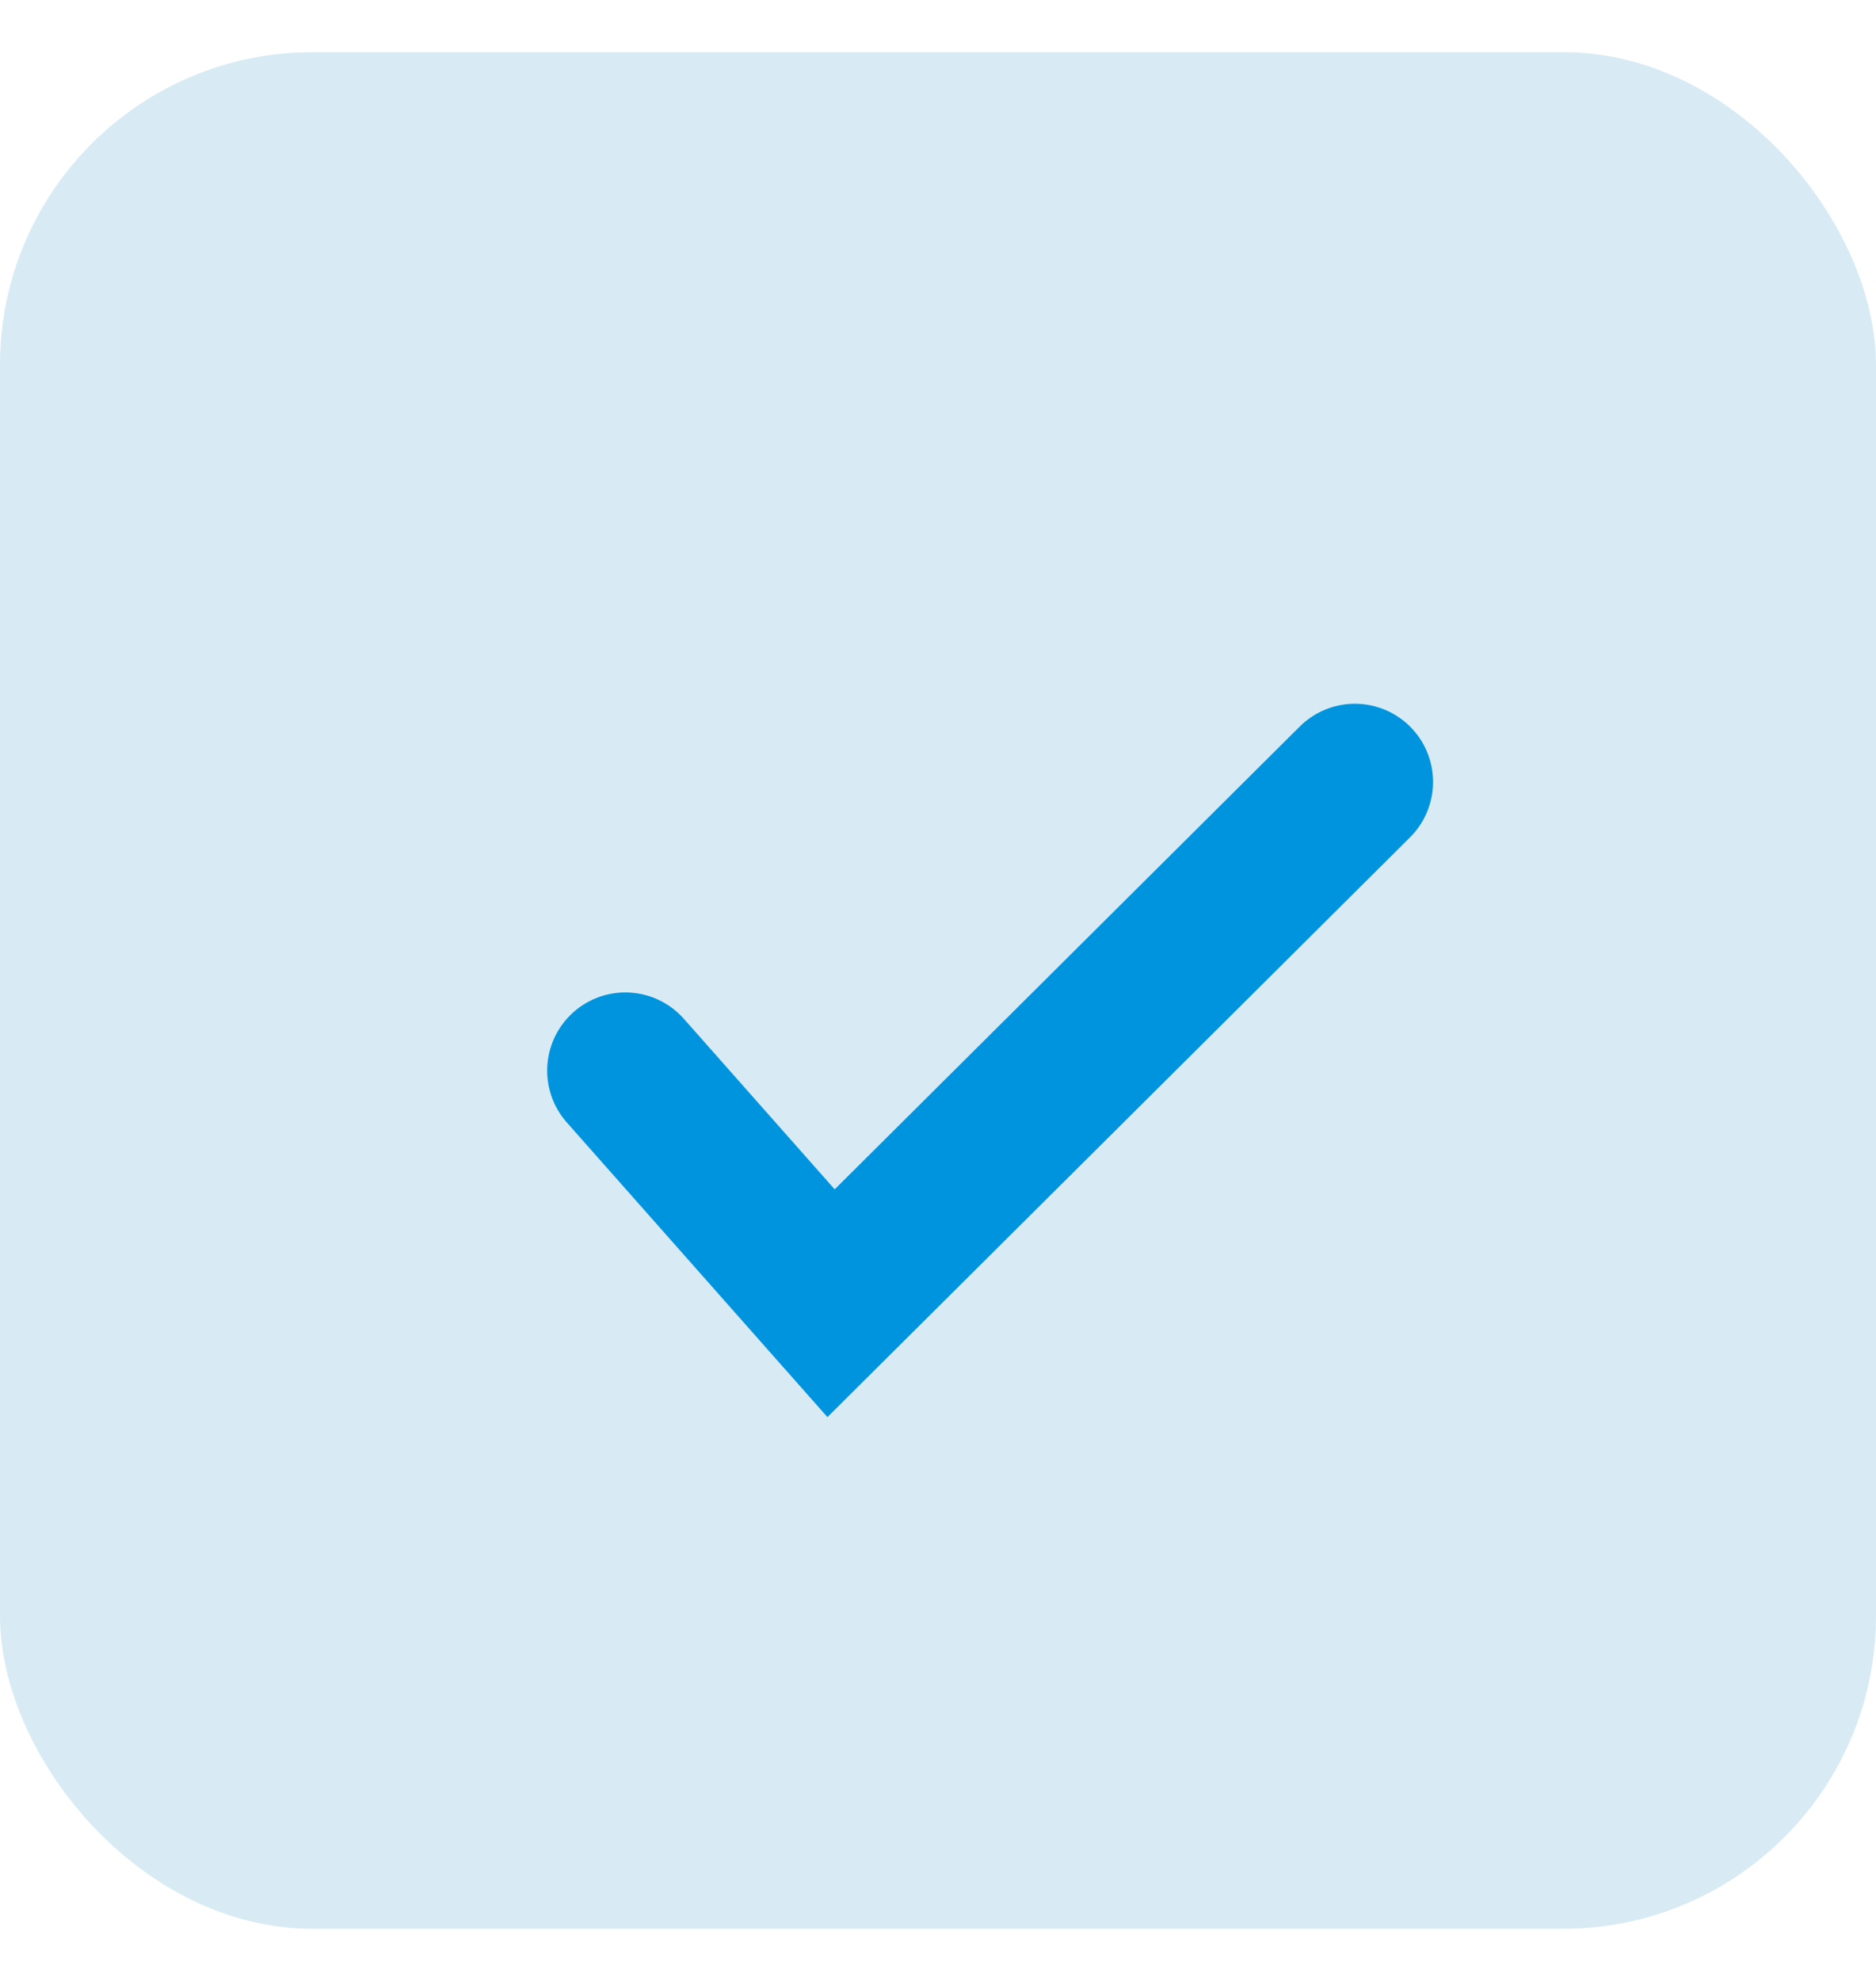
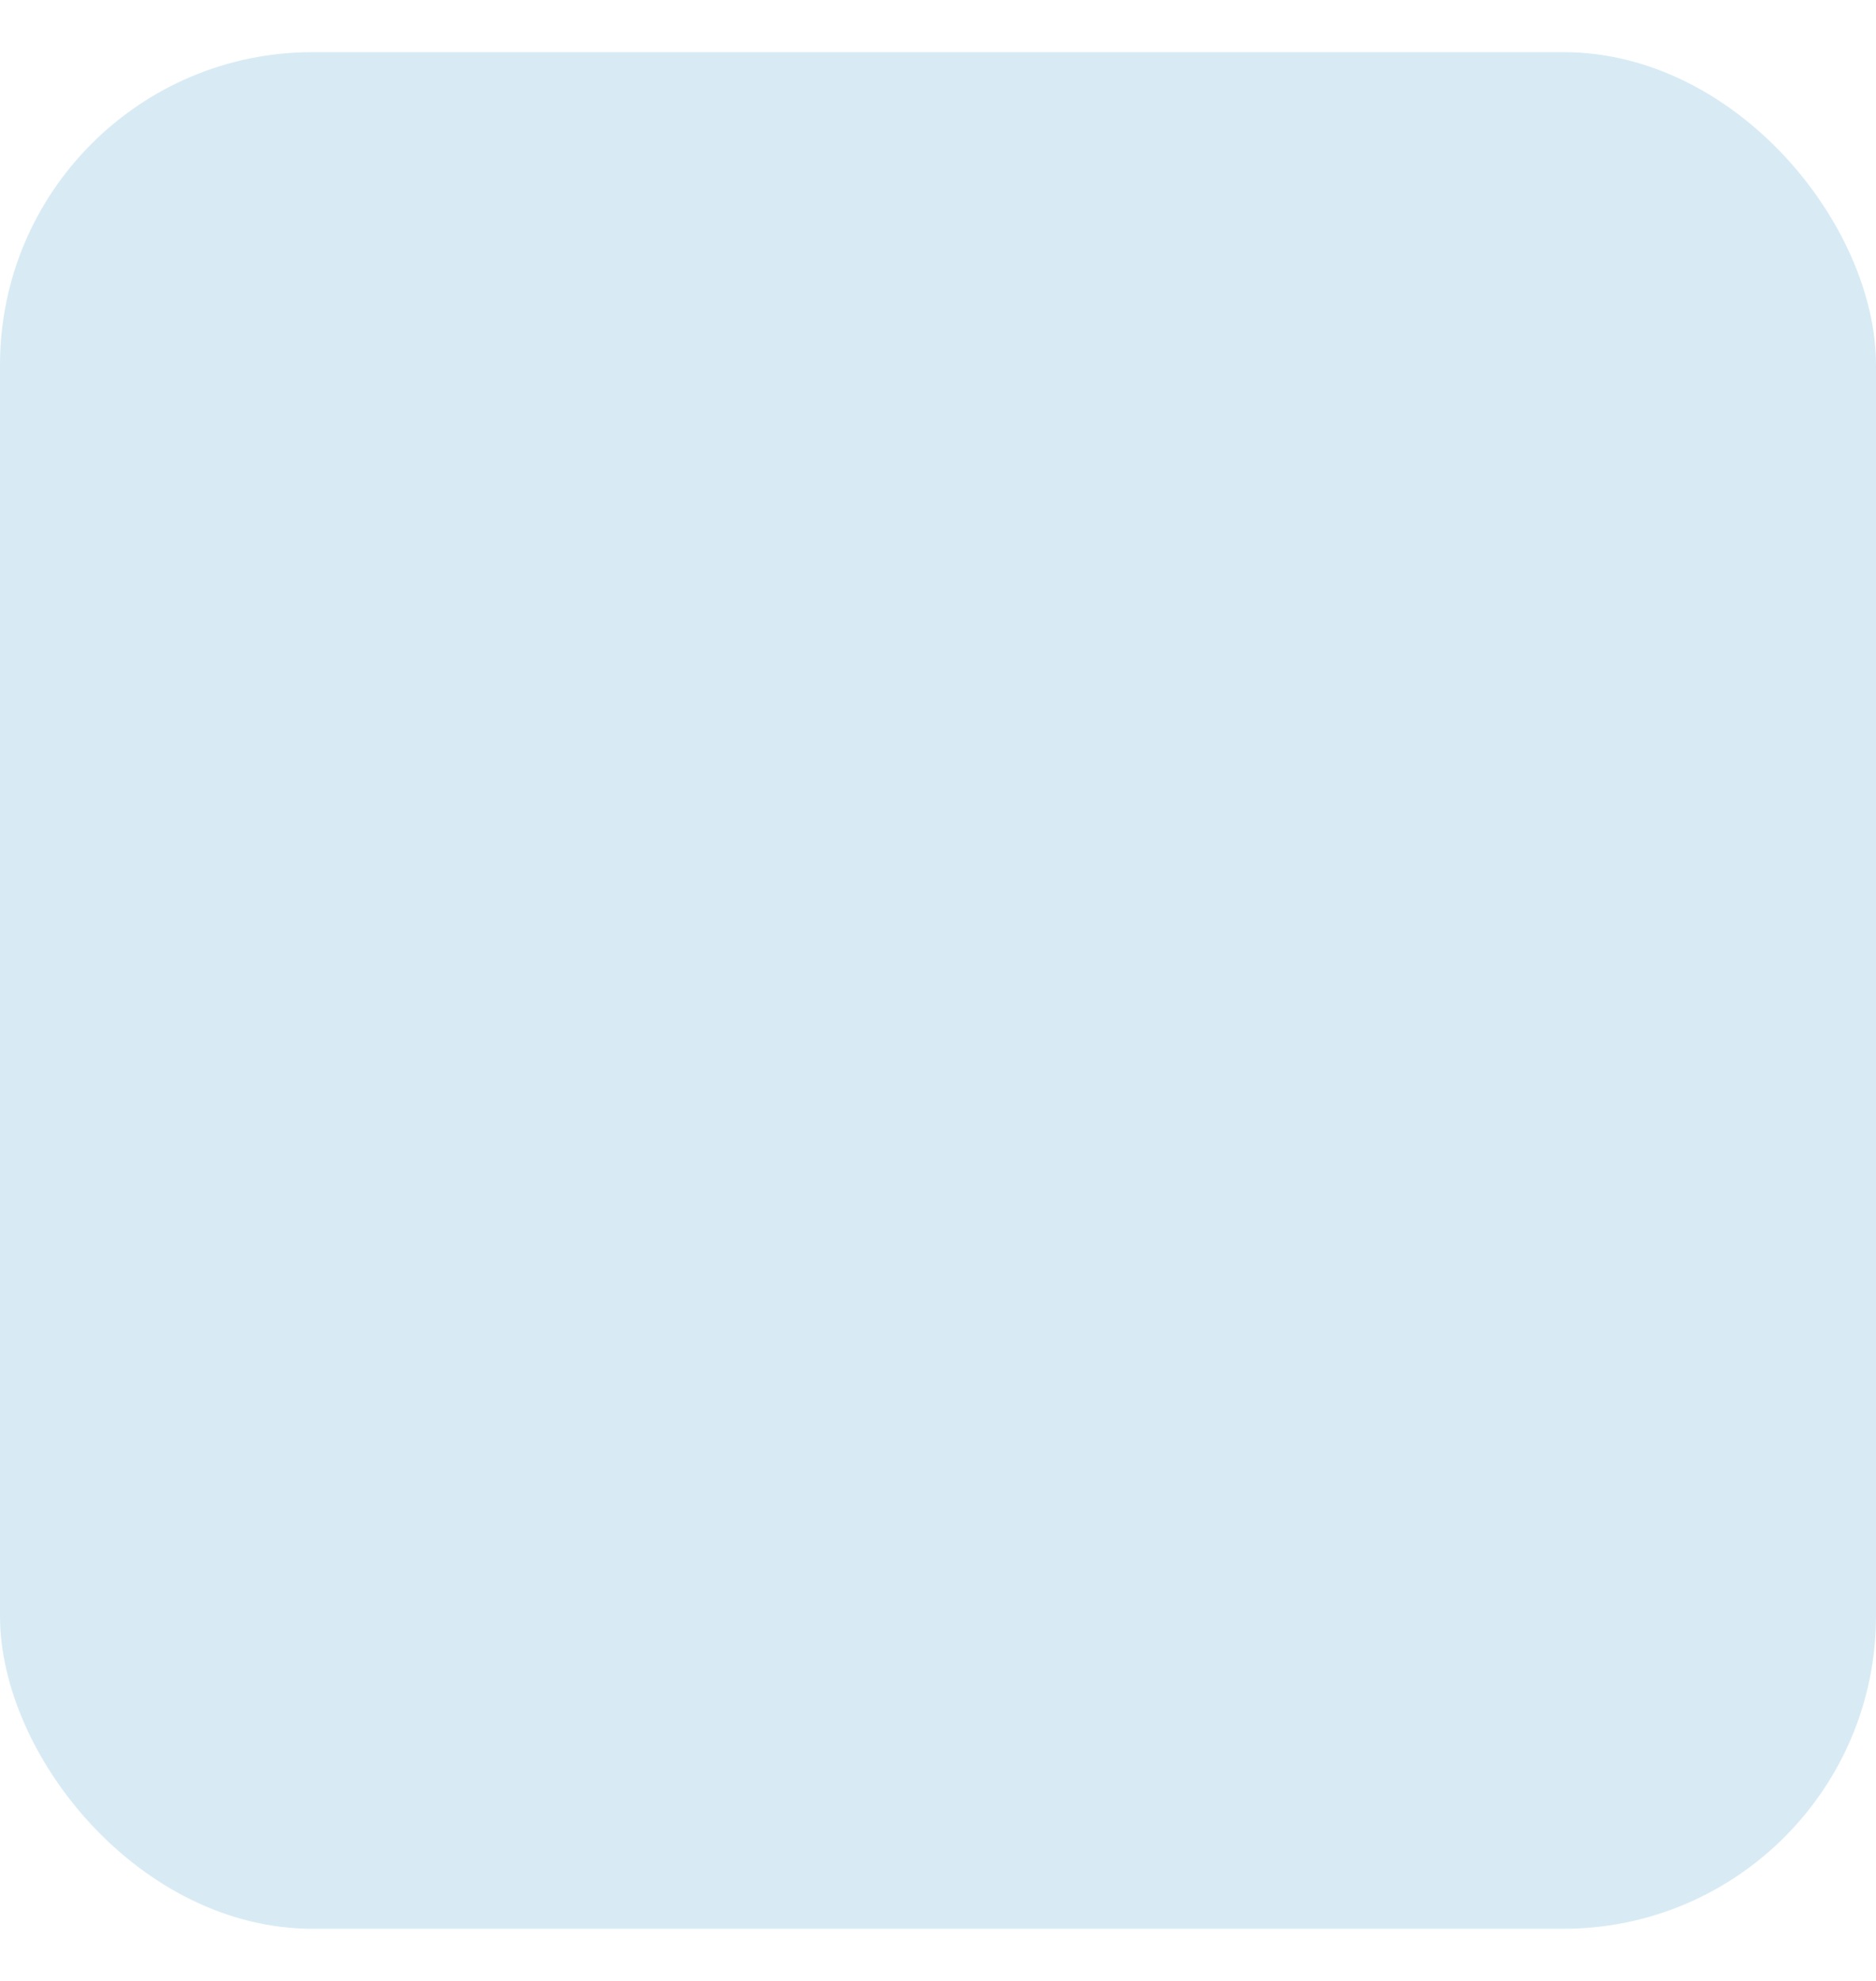
<svg xmlns="http://www.w3.org/2000/svg" width="18" height="19" viewBox="0 0 18 19" fill="none">
  <rect y="0.5" width="18" height="18" rx="3" fill="#D8EBF4" />
-   <path d="M6 10.269L7.974 12.5L13 7.5" stroke="#0094DE" stroke-width="1.5" stroke-linecap="round" />
</svg>